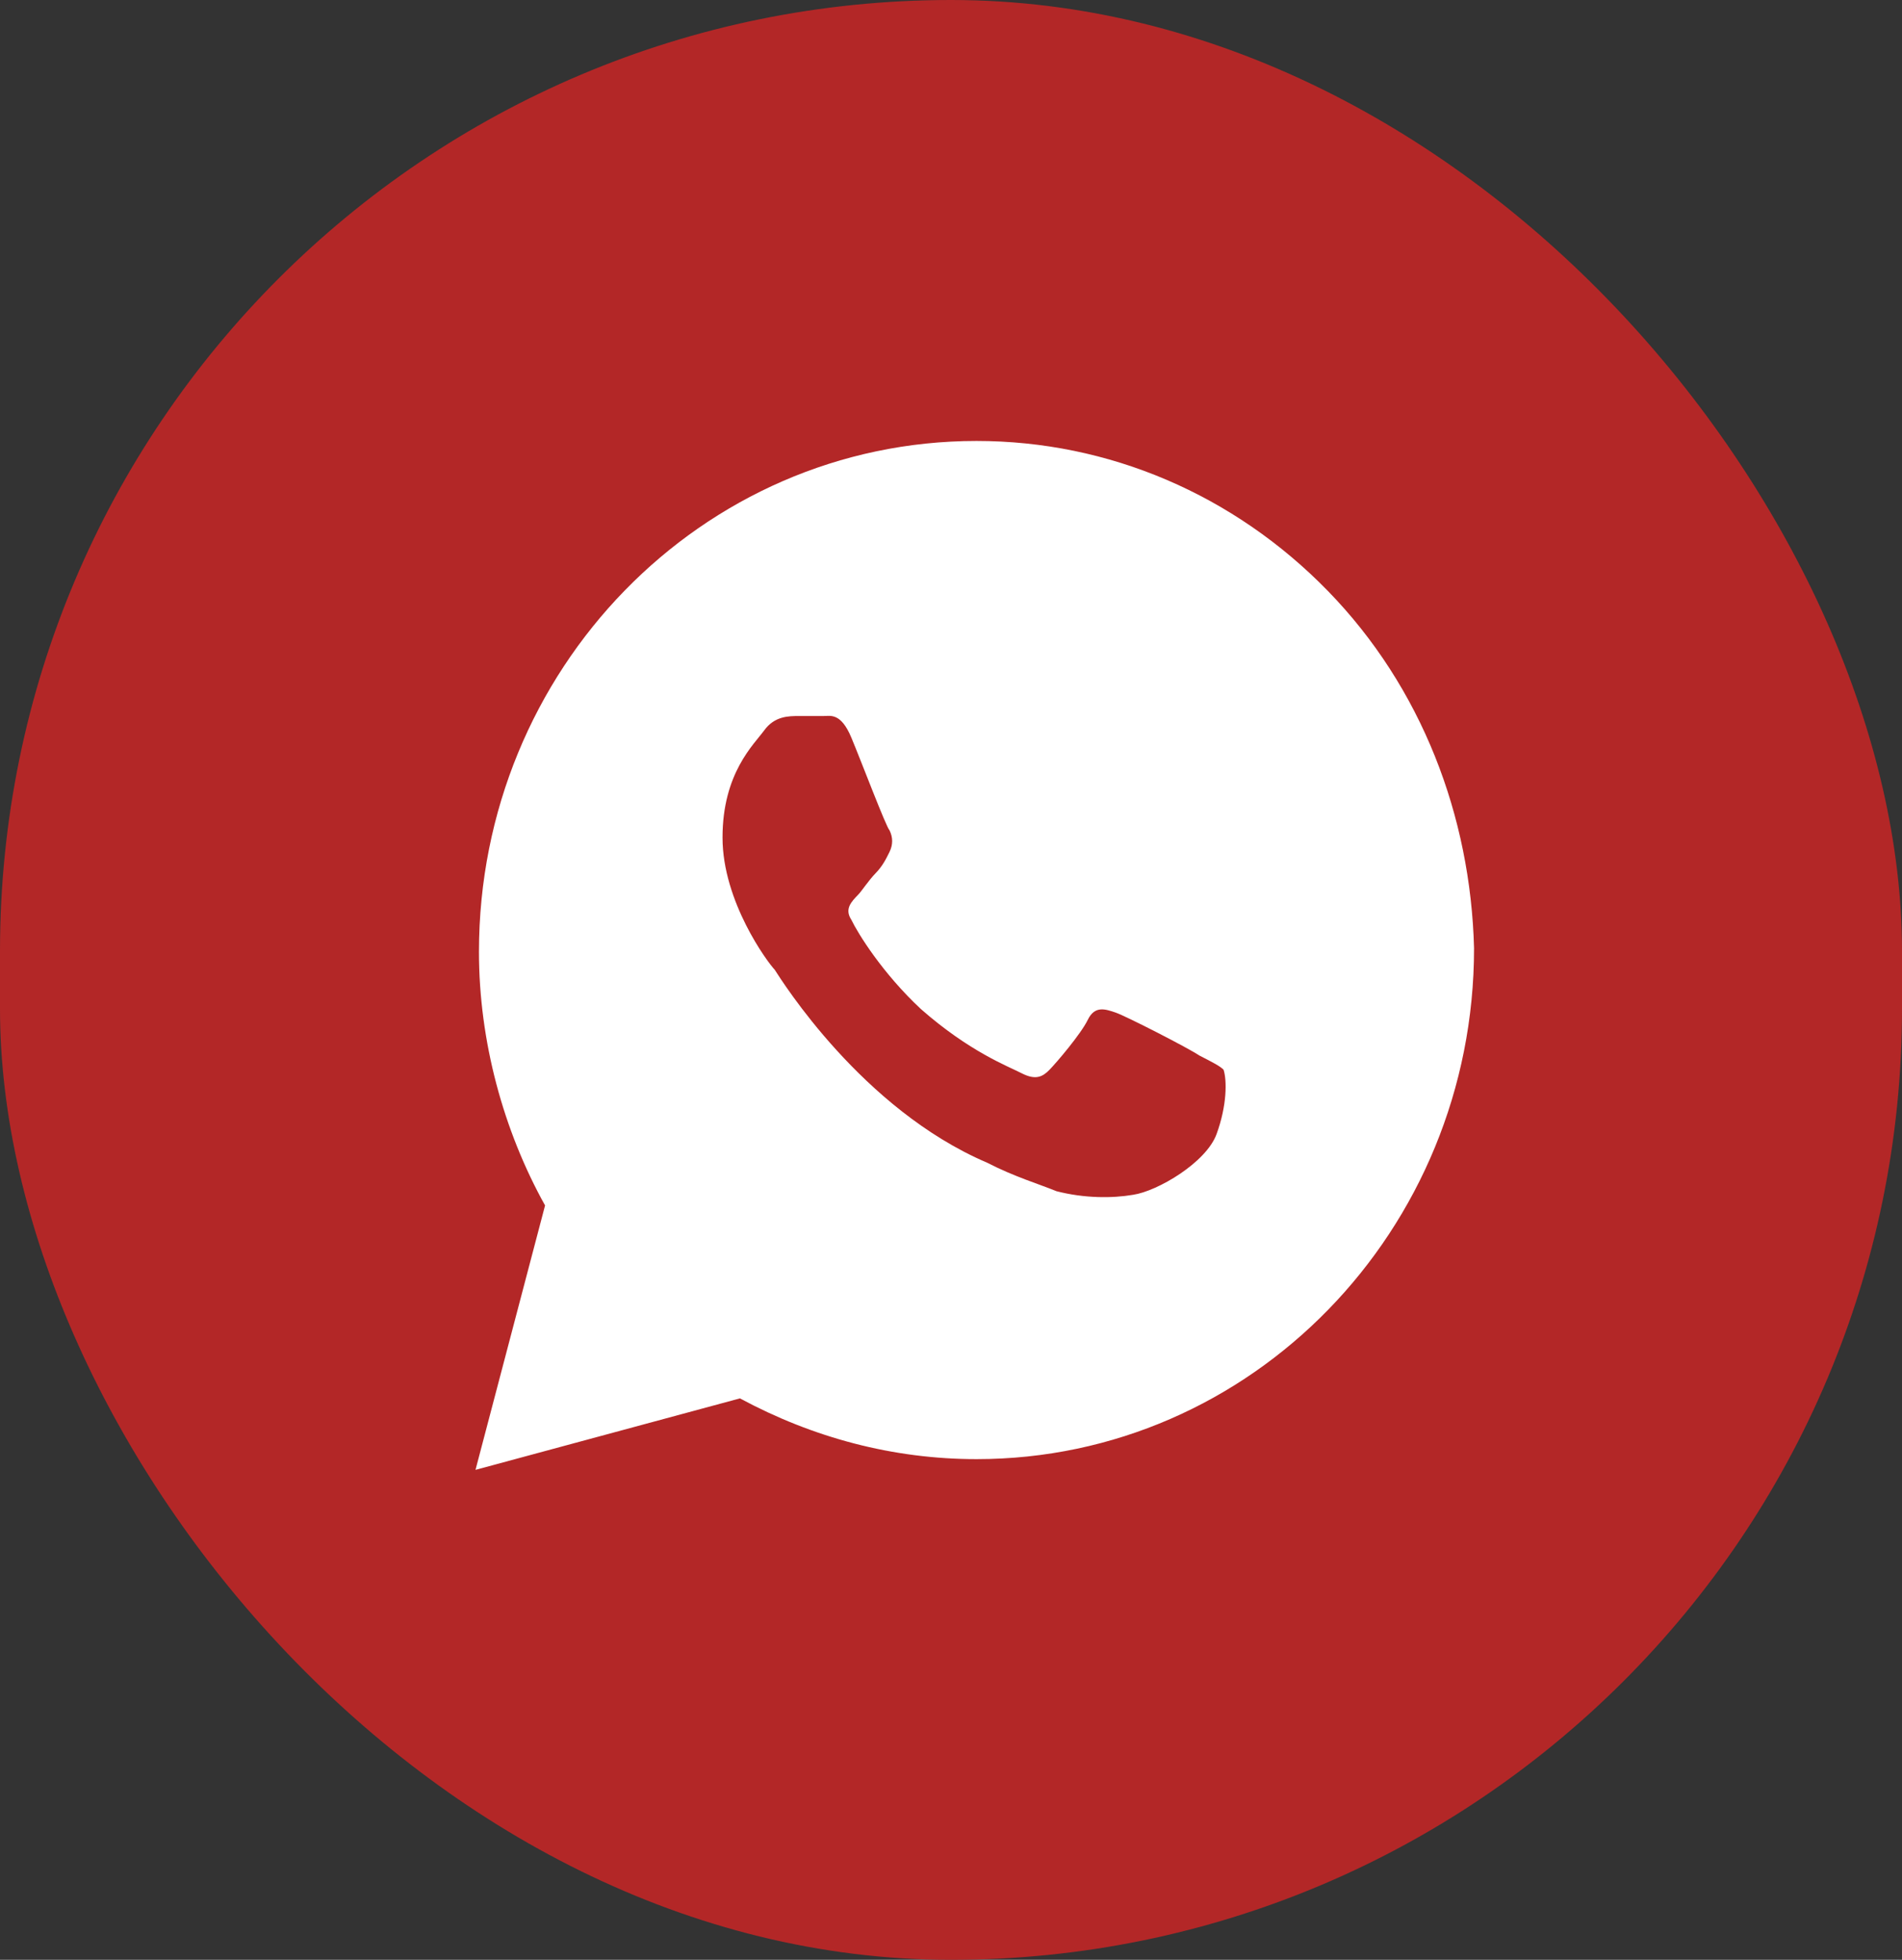
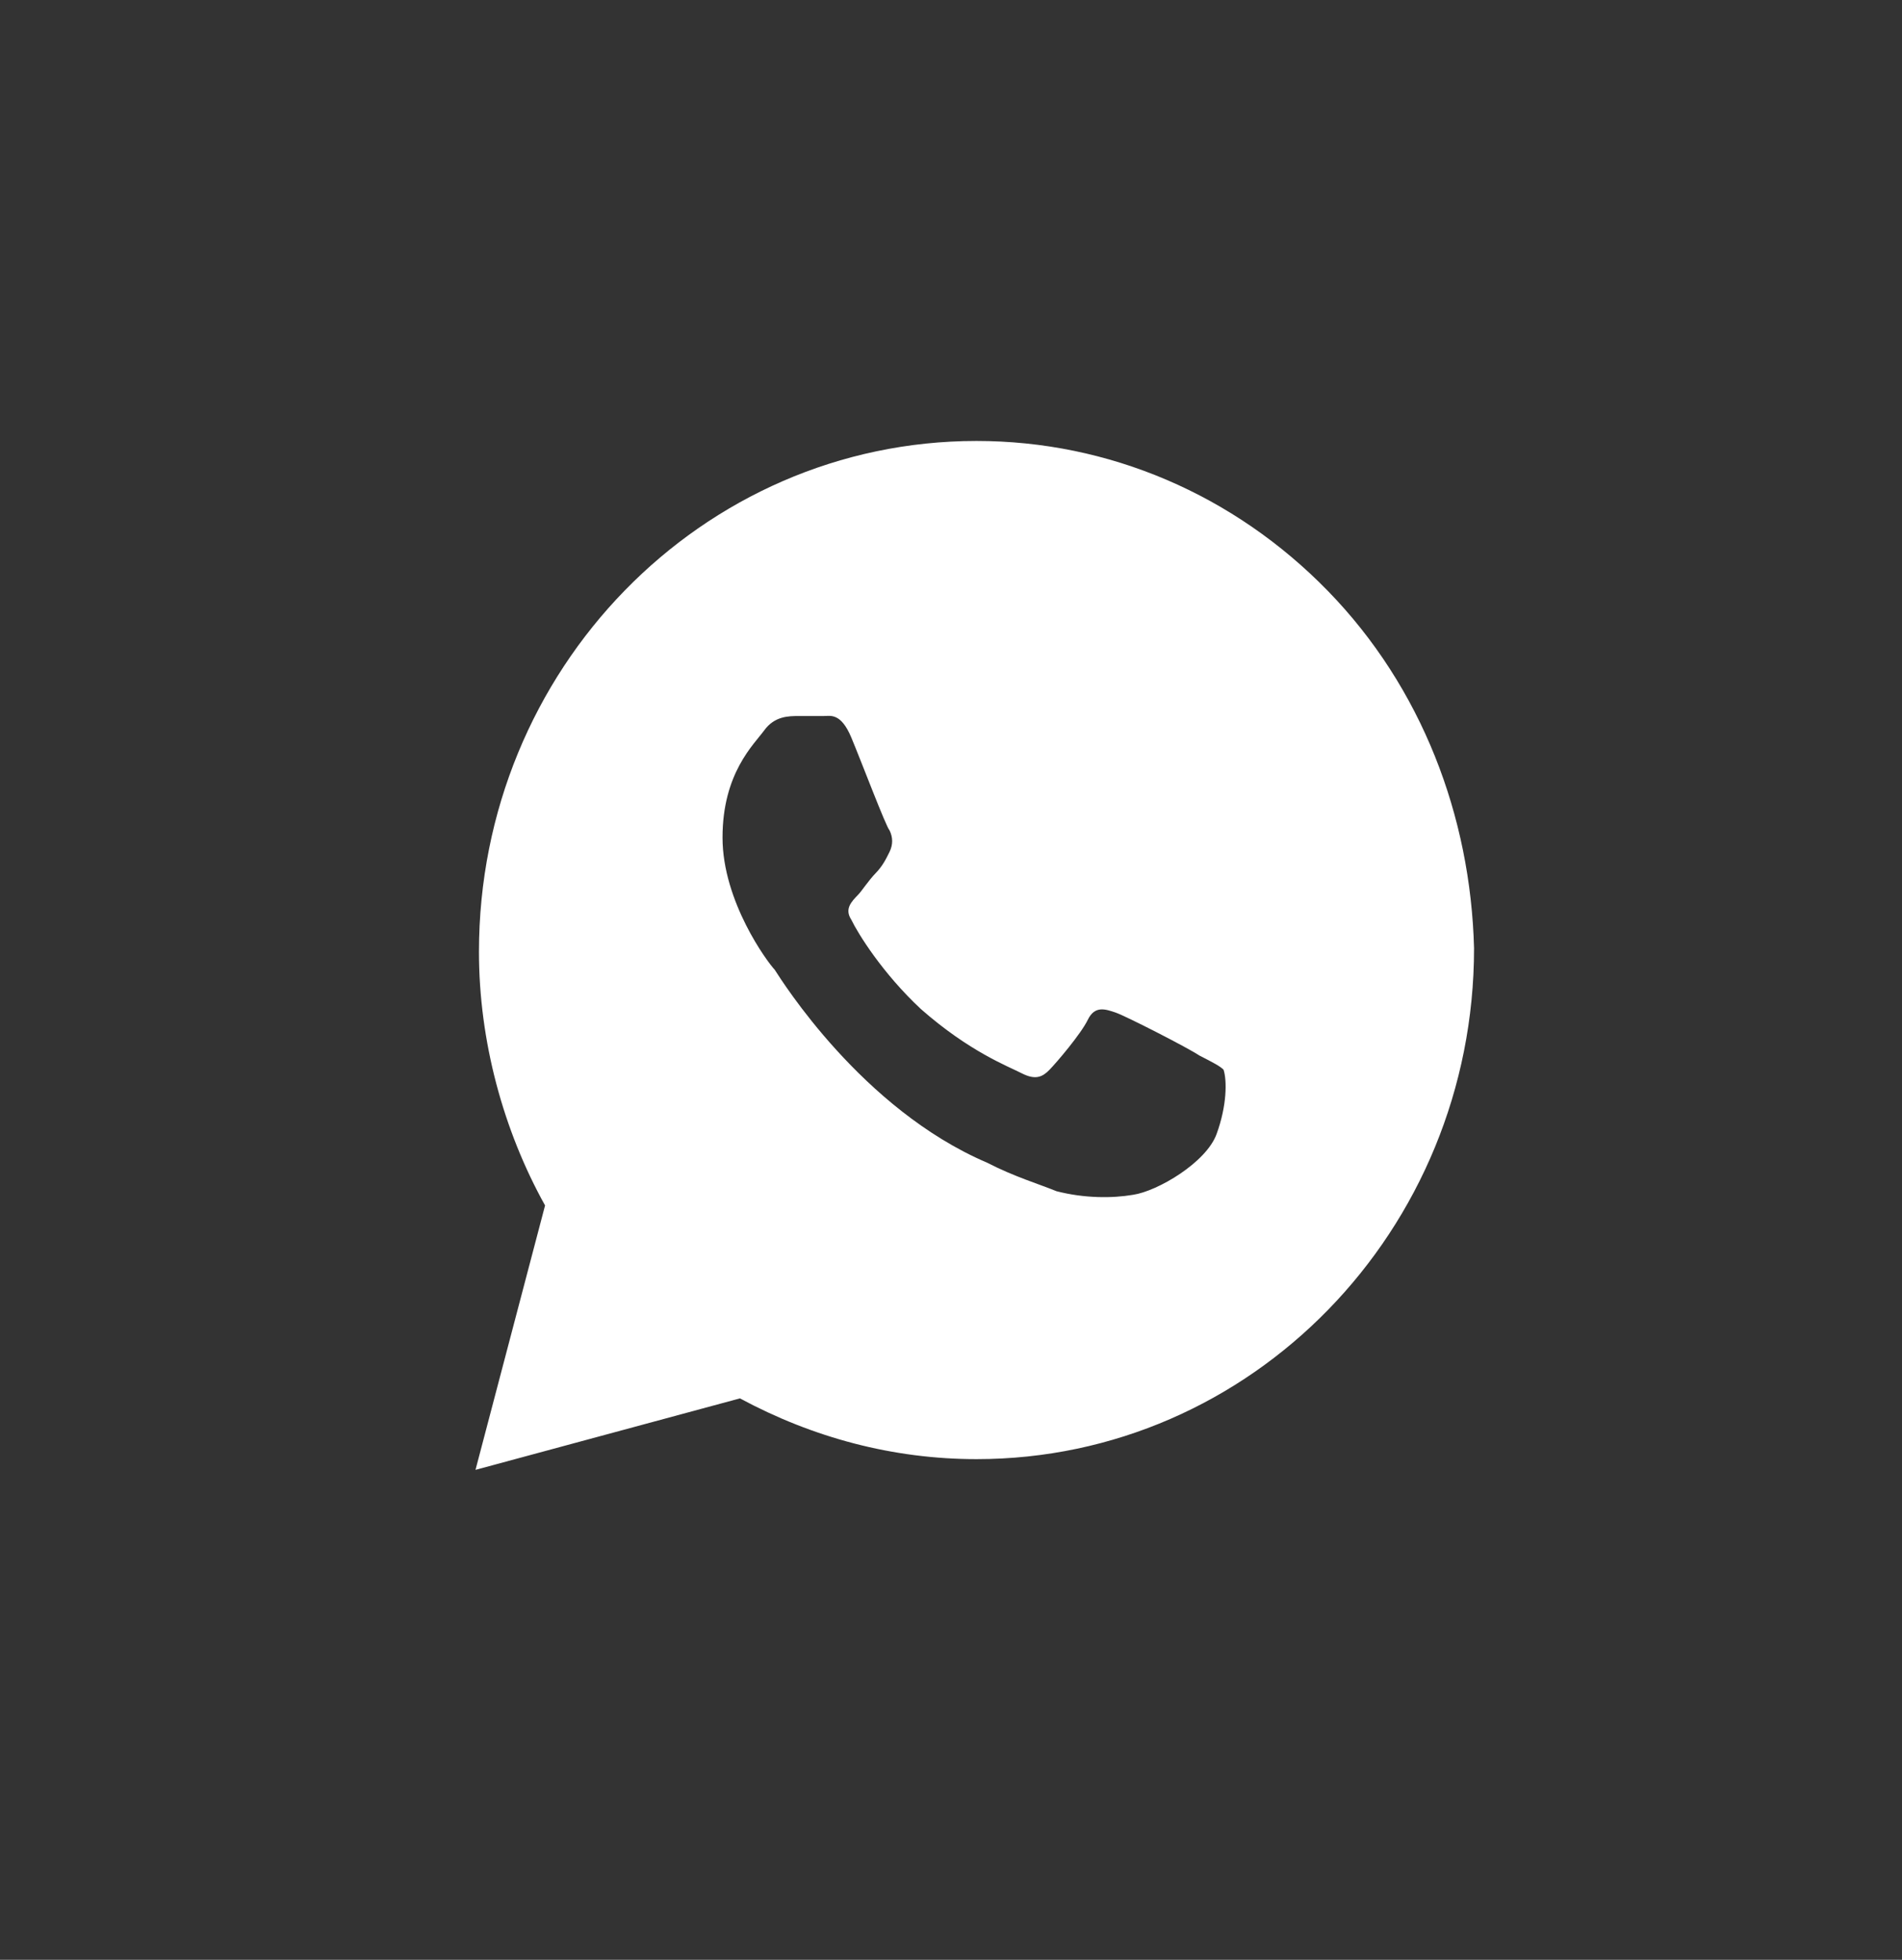
<svg xmlns="http://www.w3.org/2000/svg" width="33" height="34" viewBox="0 0 33 34" fill="none">
  <rect x="0" y="0" width="33" height="34" fill="#333333" stroke="none" />
-   <rect width="33" height="34" rx="16.5" fill="#B32727" />
  <path d="M23.04 10.253C21.41 8.58 19.237 7.65 16.943 7.65C12.174 7.65 8.31 11.617 8.31 16.513C8.31 18.062 8.733 19.612 9.457 20.913L8.25 25.5L12.838 24.26C14.105 24.942 15.494 25.314 16.943 25.314C21.712 25.314 25.575 21.347 25.575 16.451C25.515 14.158 24.669 11.927 23.04 10.253ZM21.108 19.674C20.927 20.17 20.082 20.666 19.659 20.728C19.297 20.79 18.814 20.79 18.331 20.666C18.029 20.542 17.607 20.418 17.124 20.17C14.951 19.24 13.562 17.009 13.441 16.823C13.321 16.699 12.536 15.645 12.536 14.53C12.536 13.414 13.079 12.918 13.26 12.67C13.441 12.422 13.683 12.422 13.864 12.422C13.985 12.422 14.166 12.422 14.287 12.422C14.407 12.422 14.588 12.36 14.77 12.794C14.951 13.228 15.373 14.344 15.434 14.406C15.494 14.53 15.494 14.654 15.434 14.778C15.373 14.902 15.313 15.025 15.192 15.149C15.071 15.273 14.951 15.459 14.89 15.521C14.77 15.645 14.649 15.769 14.77 15.955C14.89 16.203 15.313 16.885 15.977 17.505C16.822 18.248 17.486 18.496 17.727 18.62C17.969 18.744 18.09 18.682 18.21 18.558C18.331 18.434 18.754 17.939 18.874 17.691C18.995 17.443 19.176 17.505 19.357 17.567C19.538 17.629 20.625 18.186 20.806 18.31C21.048 18.434 21.168 18.496 21.229 18.558C21.289 18.744 21.289 19.178 21.108 19.674Z" fill="white" />
</svg>